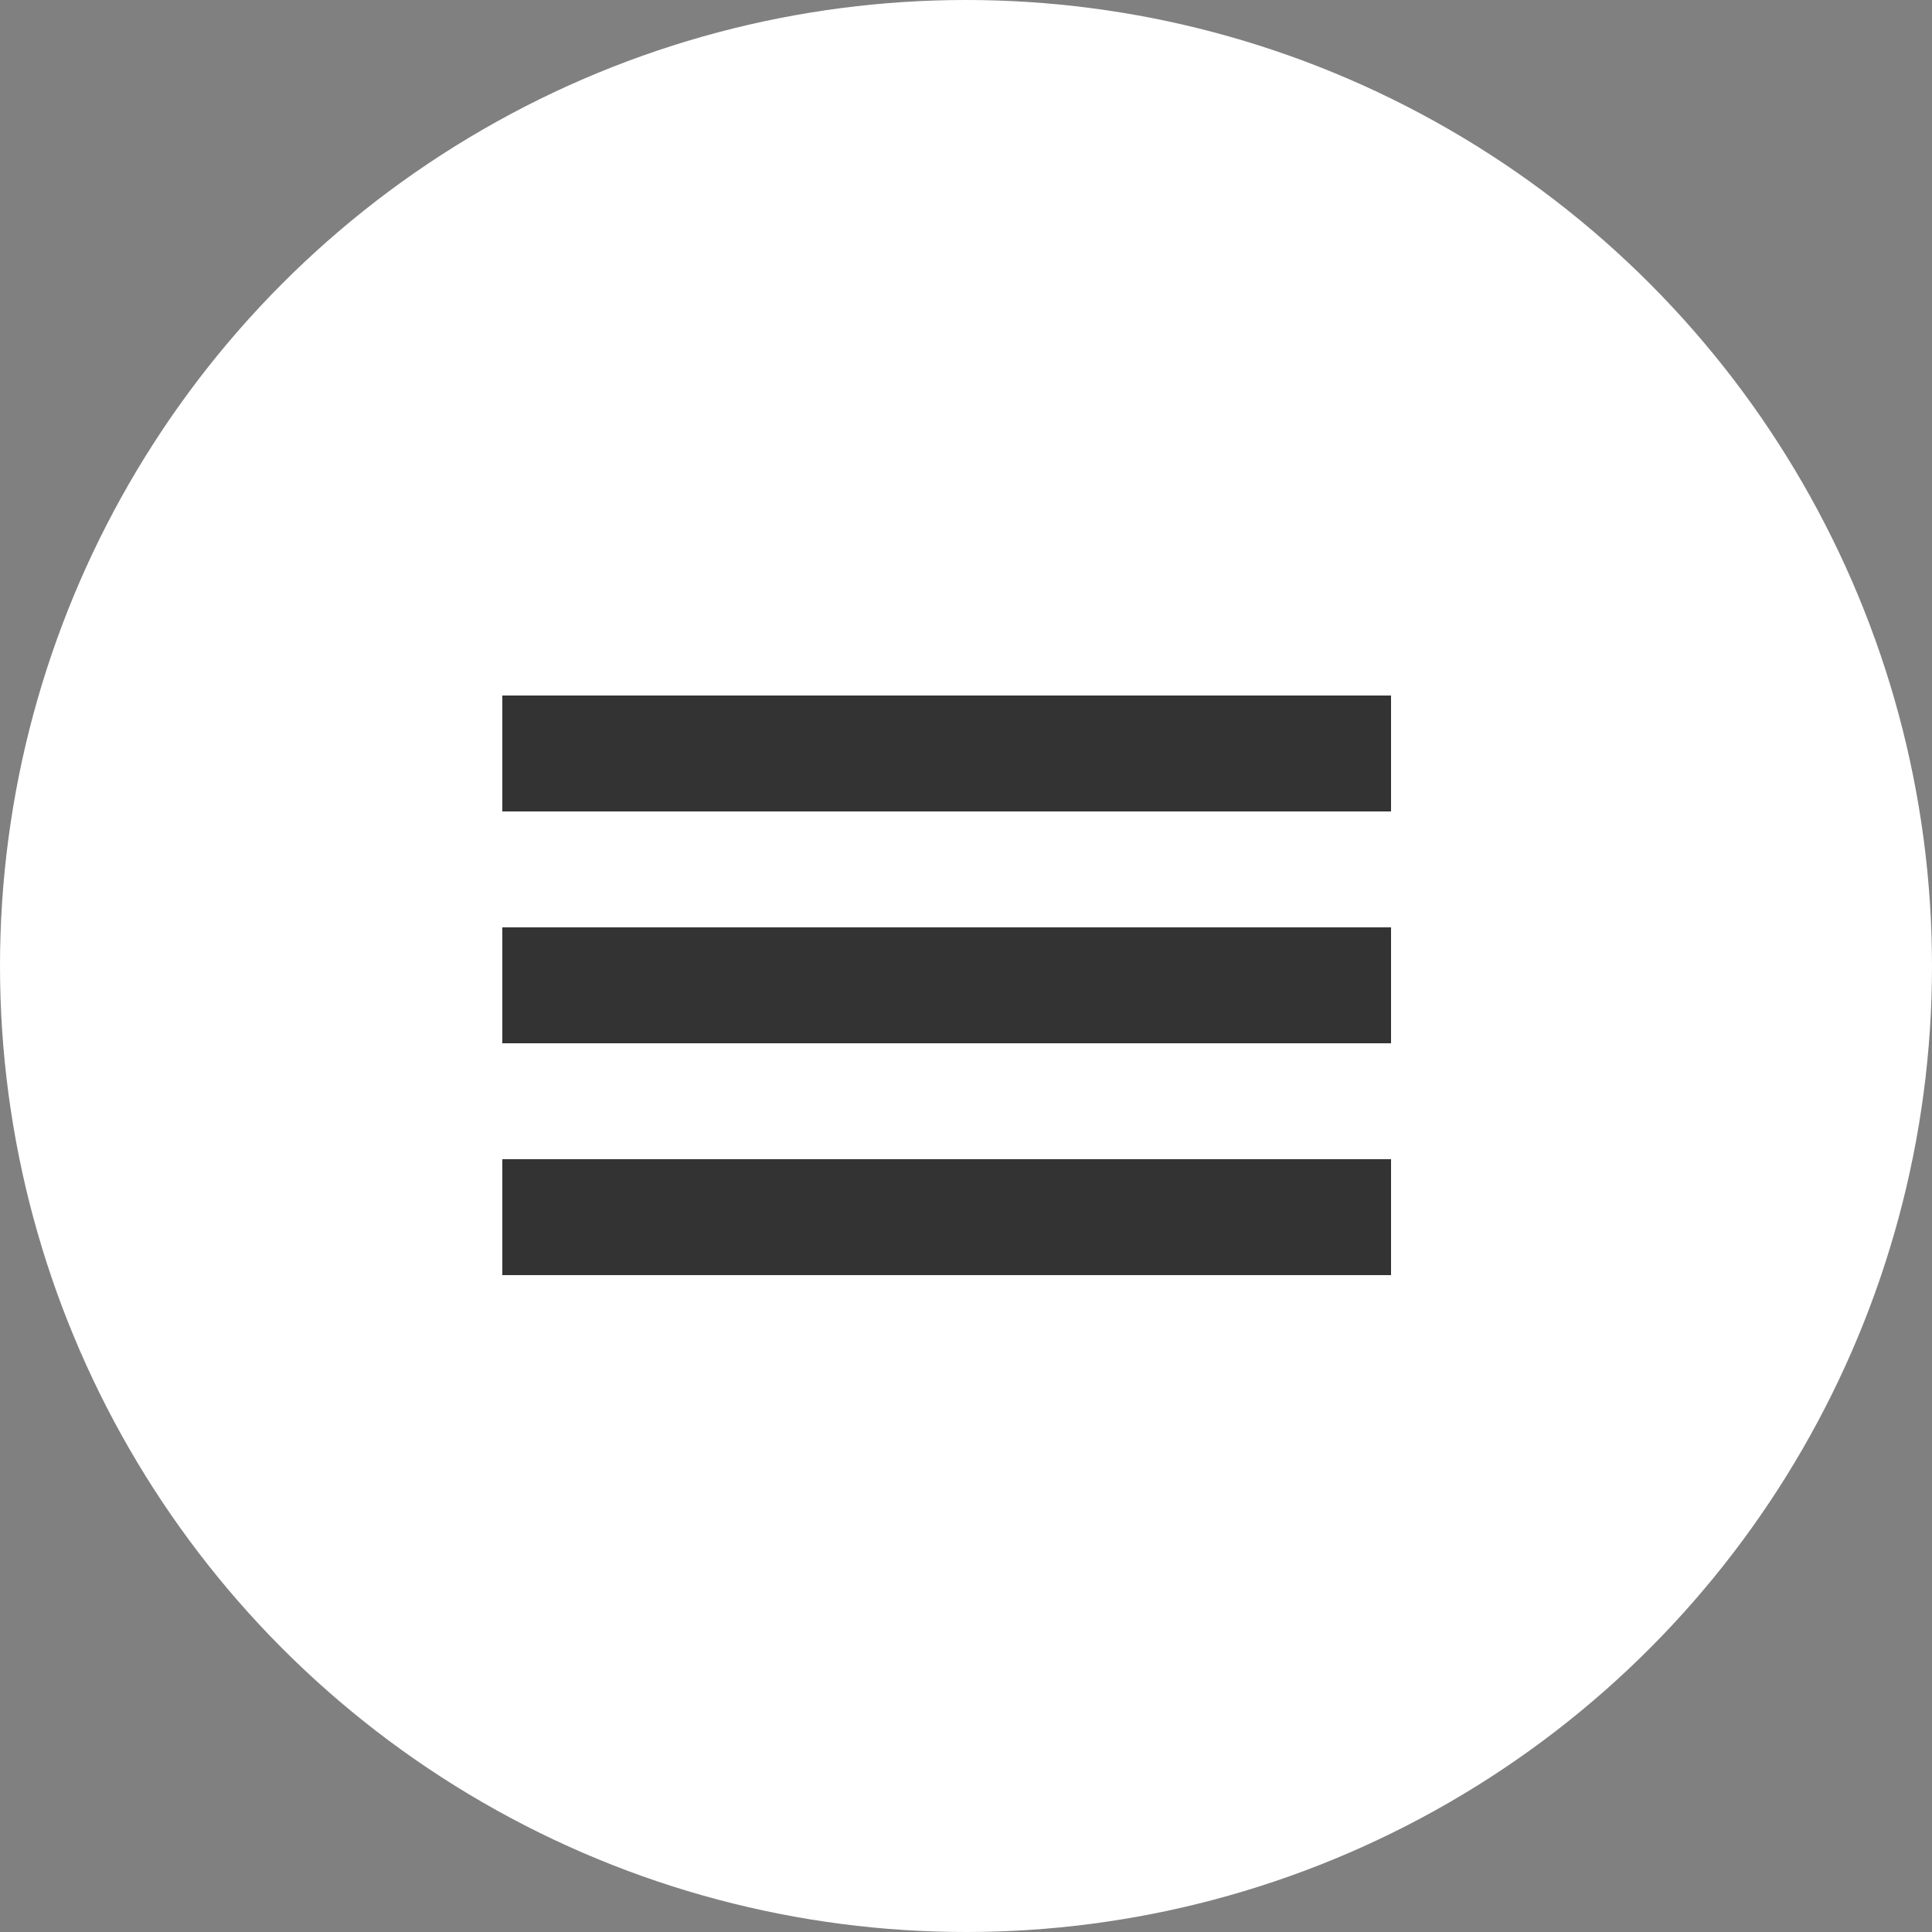
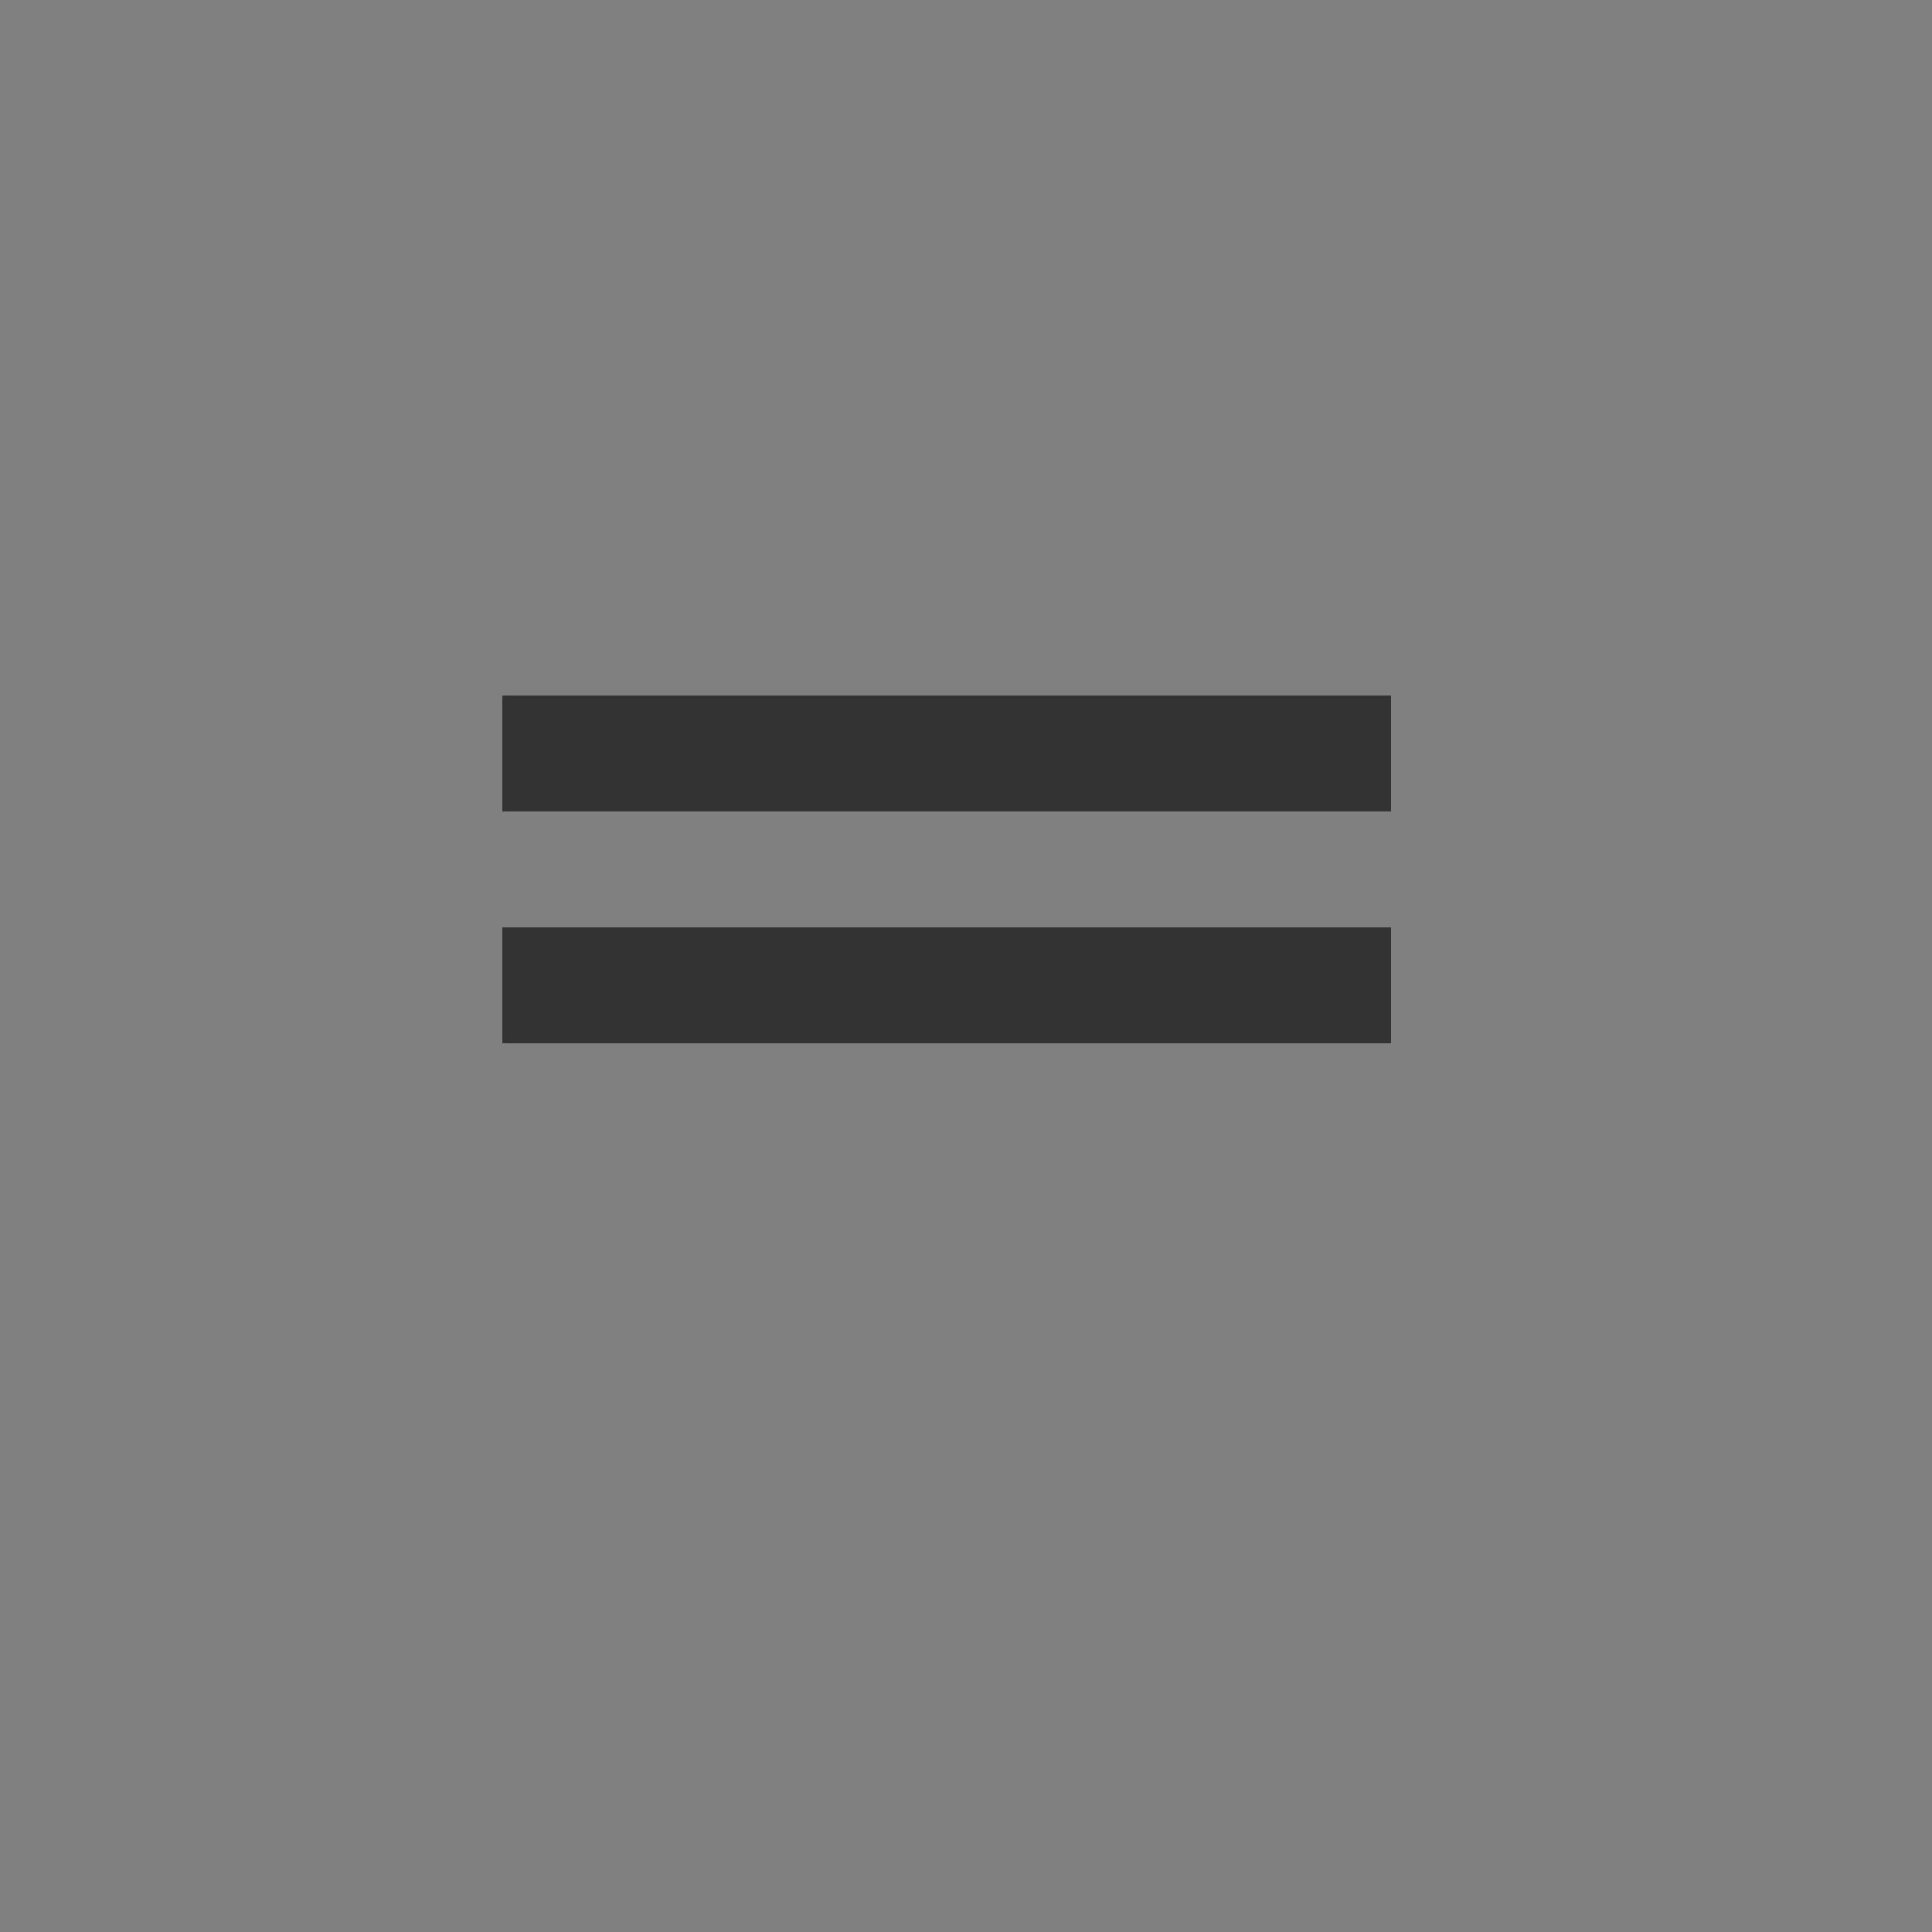
<svg xmlns="http://www.w3.org/2000/svg" width="50" height="50" viewBox="0 0 50 50" fill="none">
  <rect x="0" y="0" width="50" height="50" fill="#808080" stroke="none" />
  <g id="Group 9">
-     <circle id="Ellipse 1" cx="25" cy="25" r="25" fill="white" />
    <g id="Group 10">
      <line id="Line 4" x1="13" y1="19.5" x2="36" y2="19.5" stroke="#333333" stroke-width="3" />
      <line id="Line 5" x1="13" y1="25.5" x2="36" y2="25.5" stroke="#333333" stroke-width="3" />
-       <line id="Line 6" x1="13" y1="31.5" x2="36" y2="31.5" stroke="#333333" stroke-width="3" />
    </g>
  </g>
</svg>